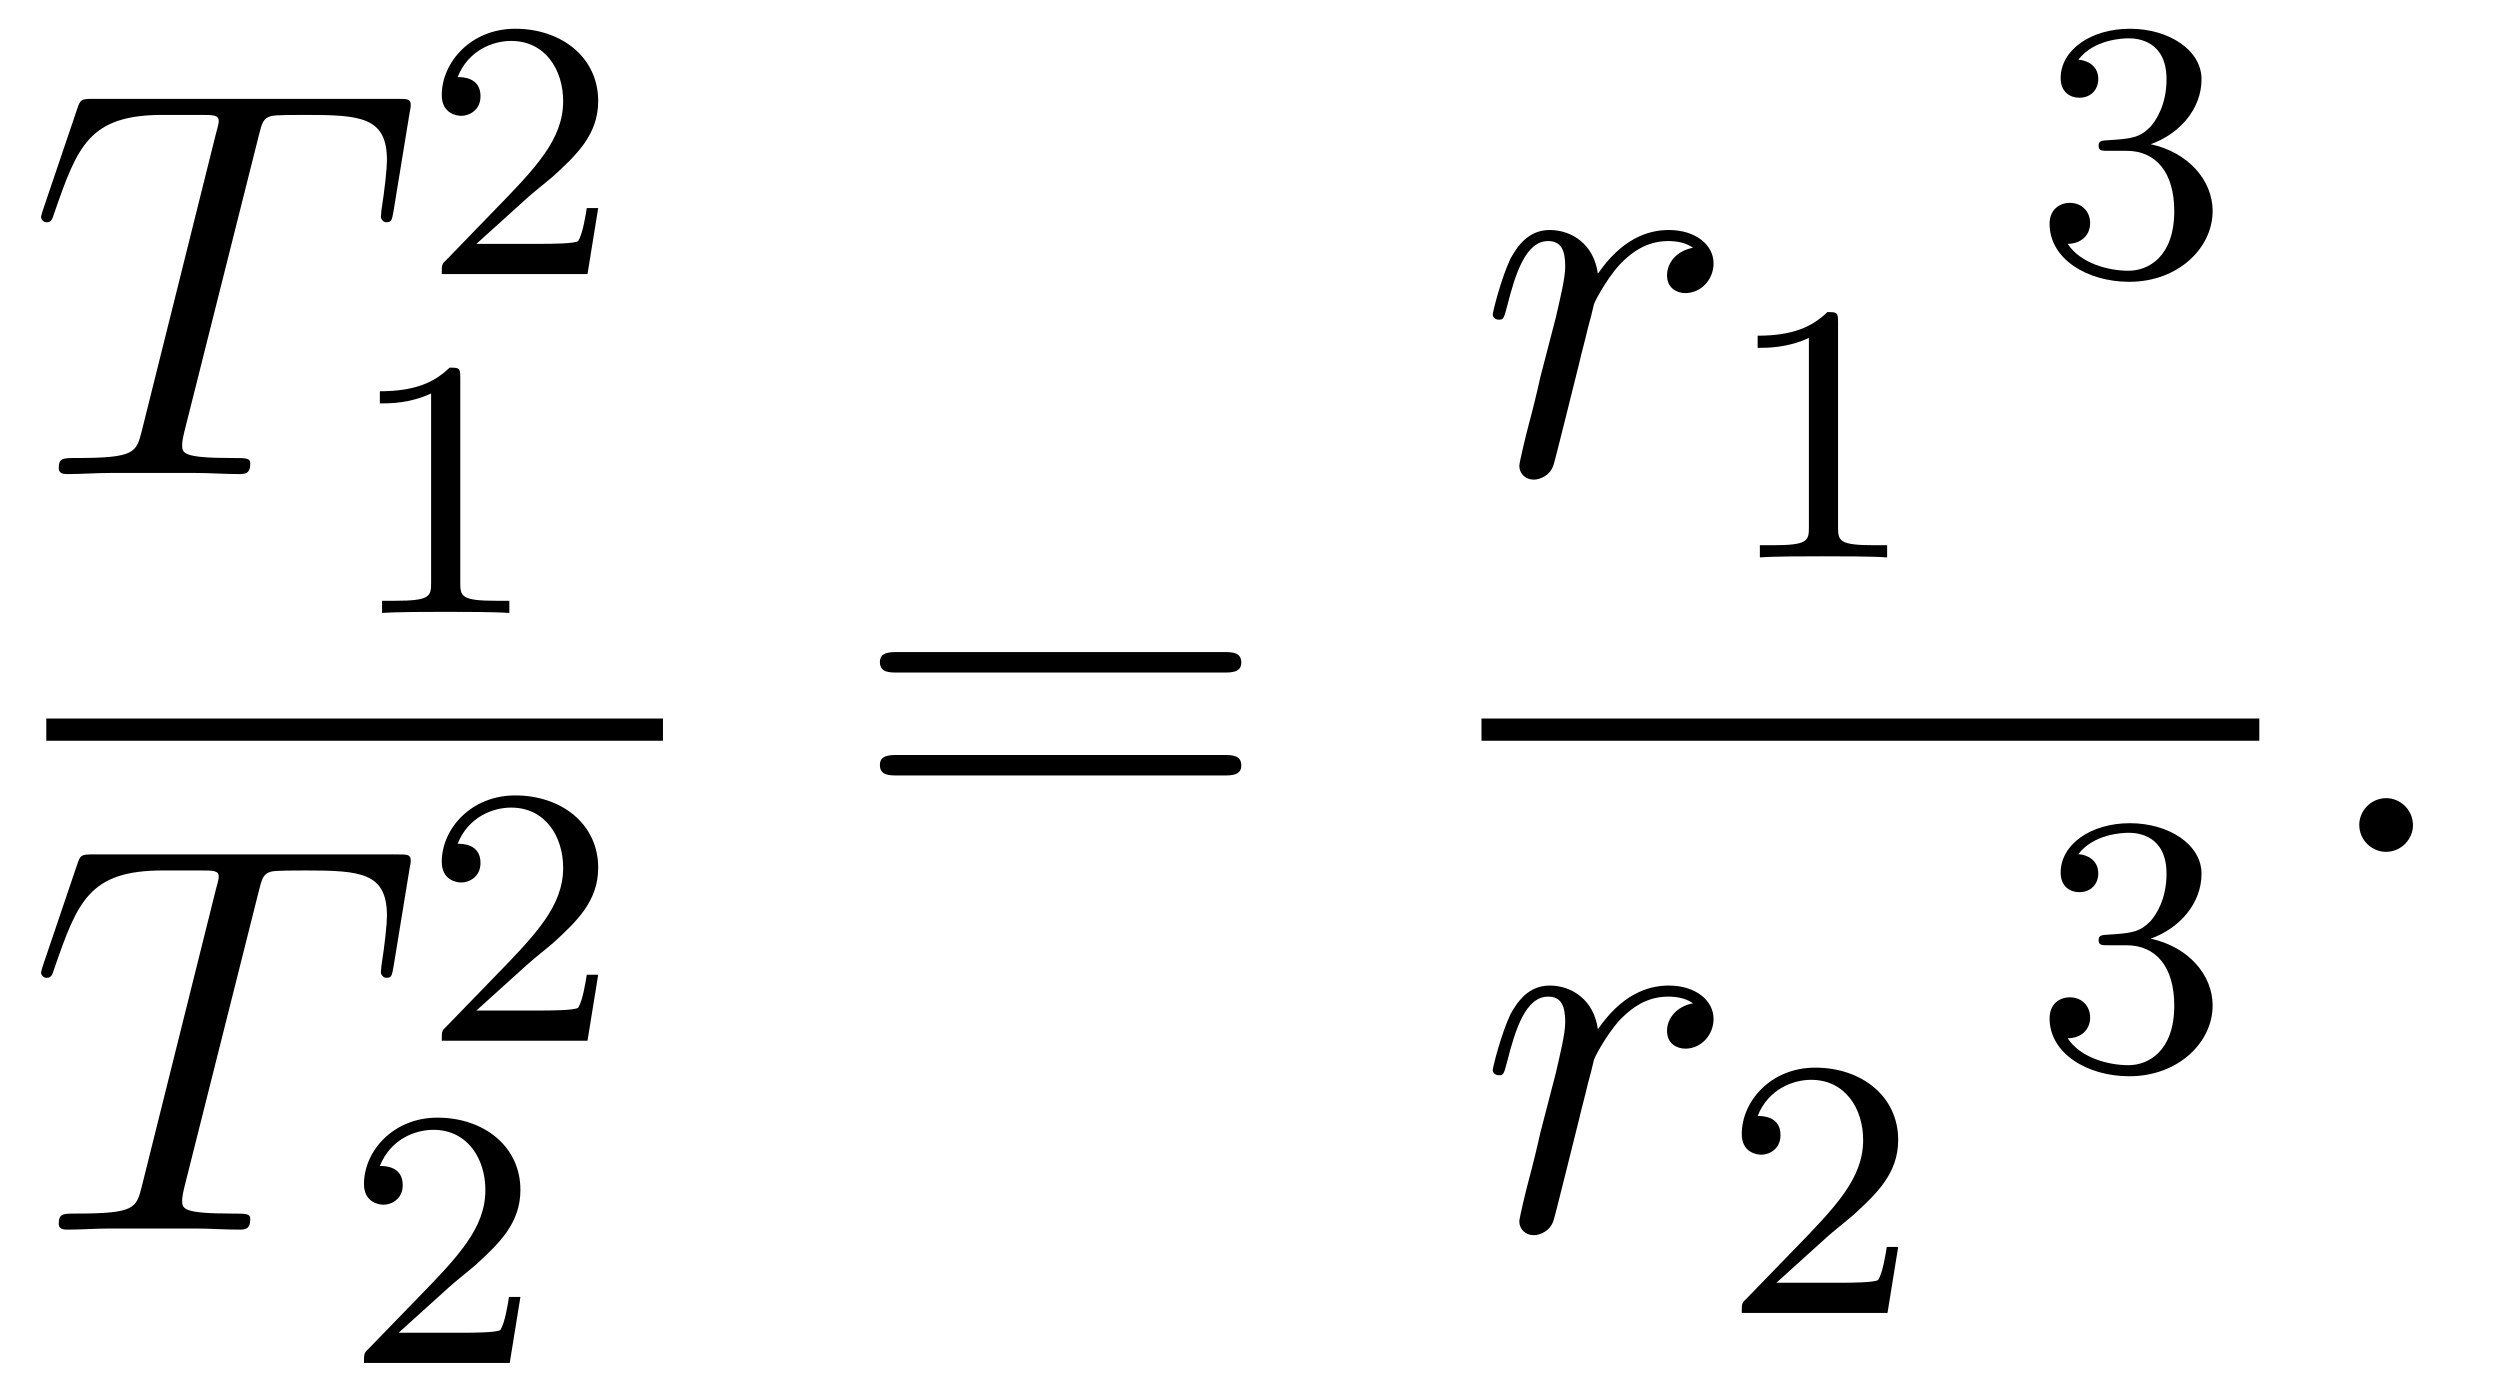
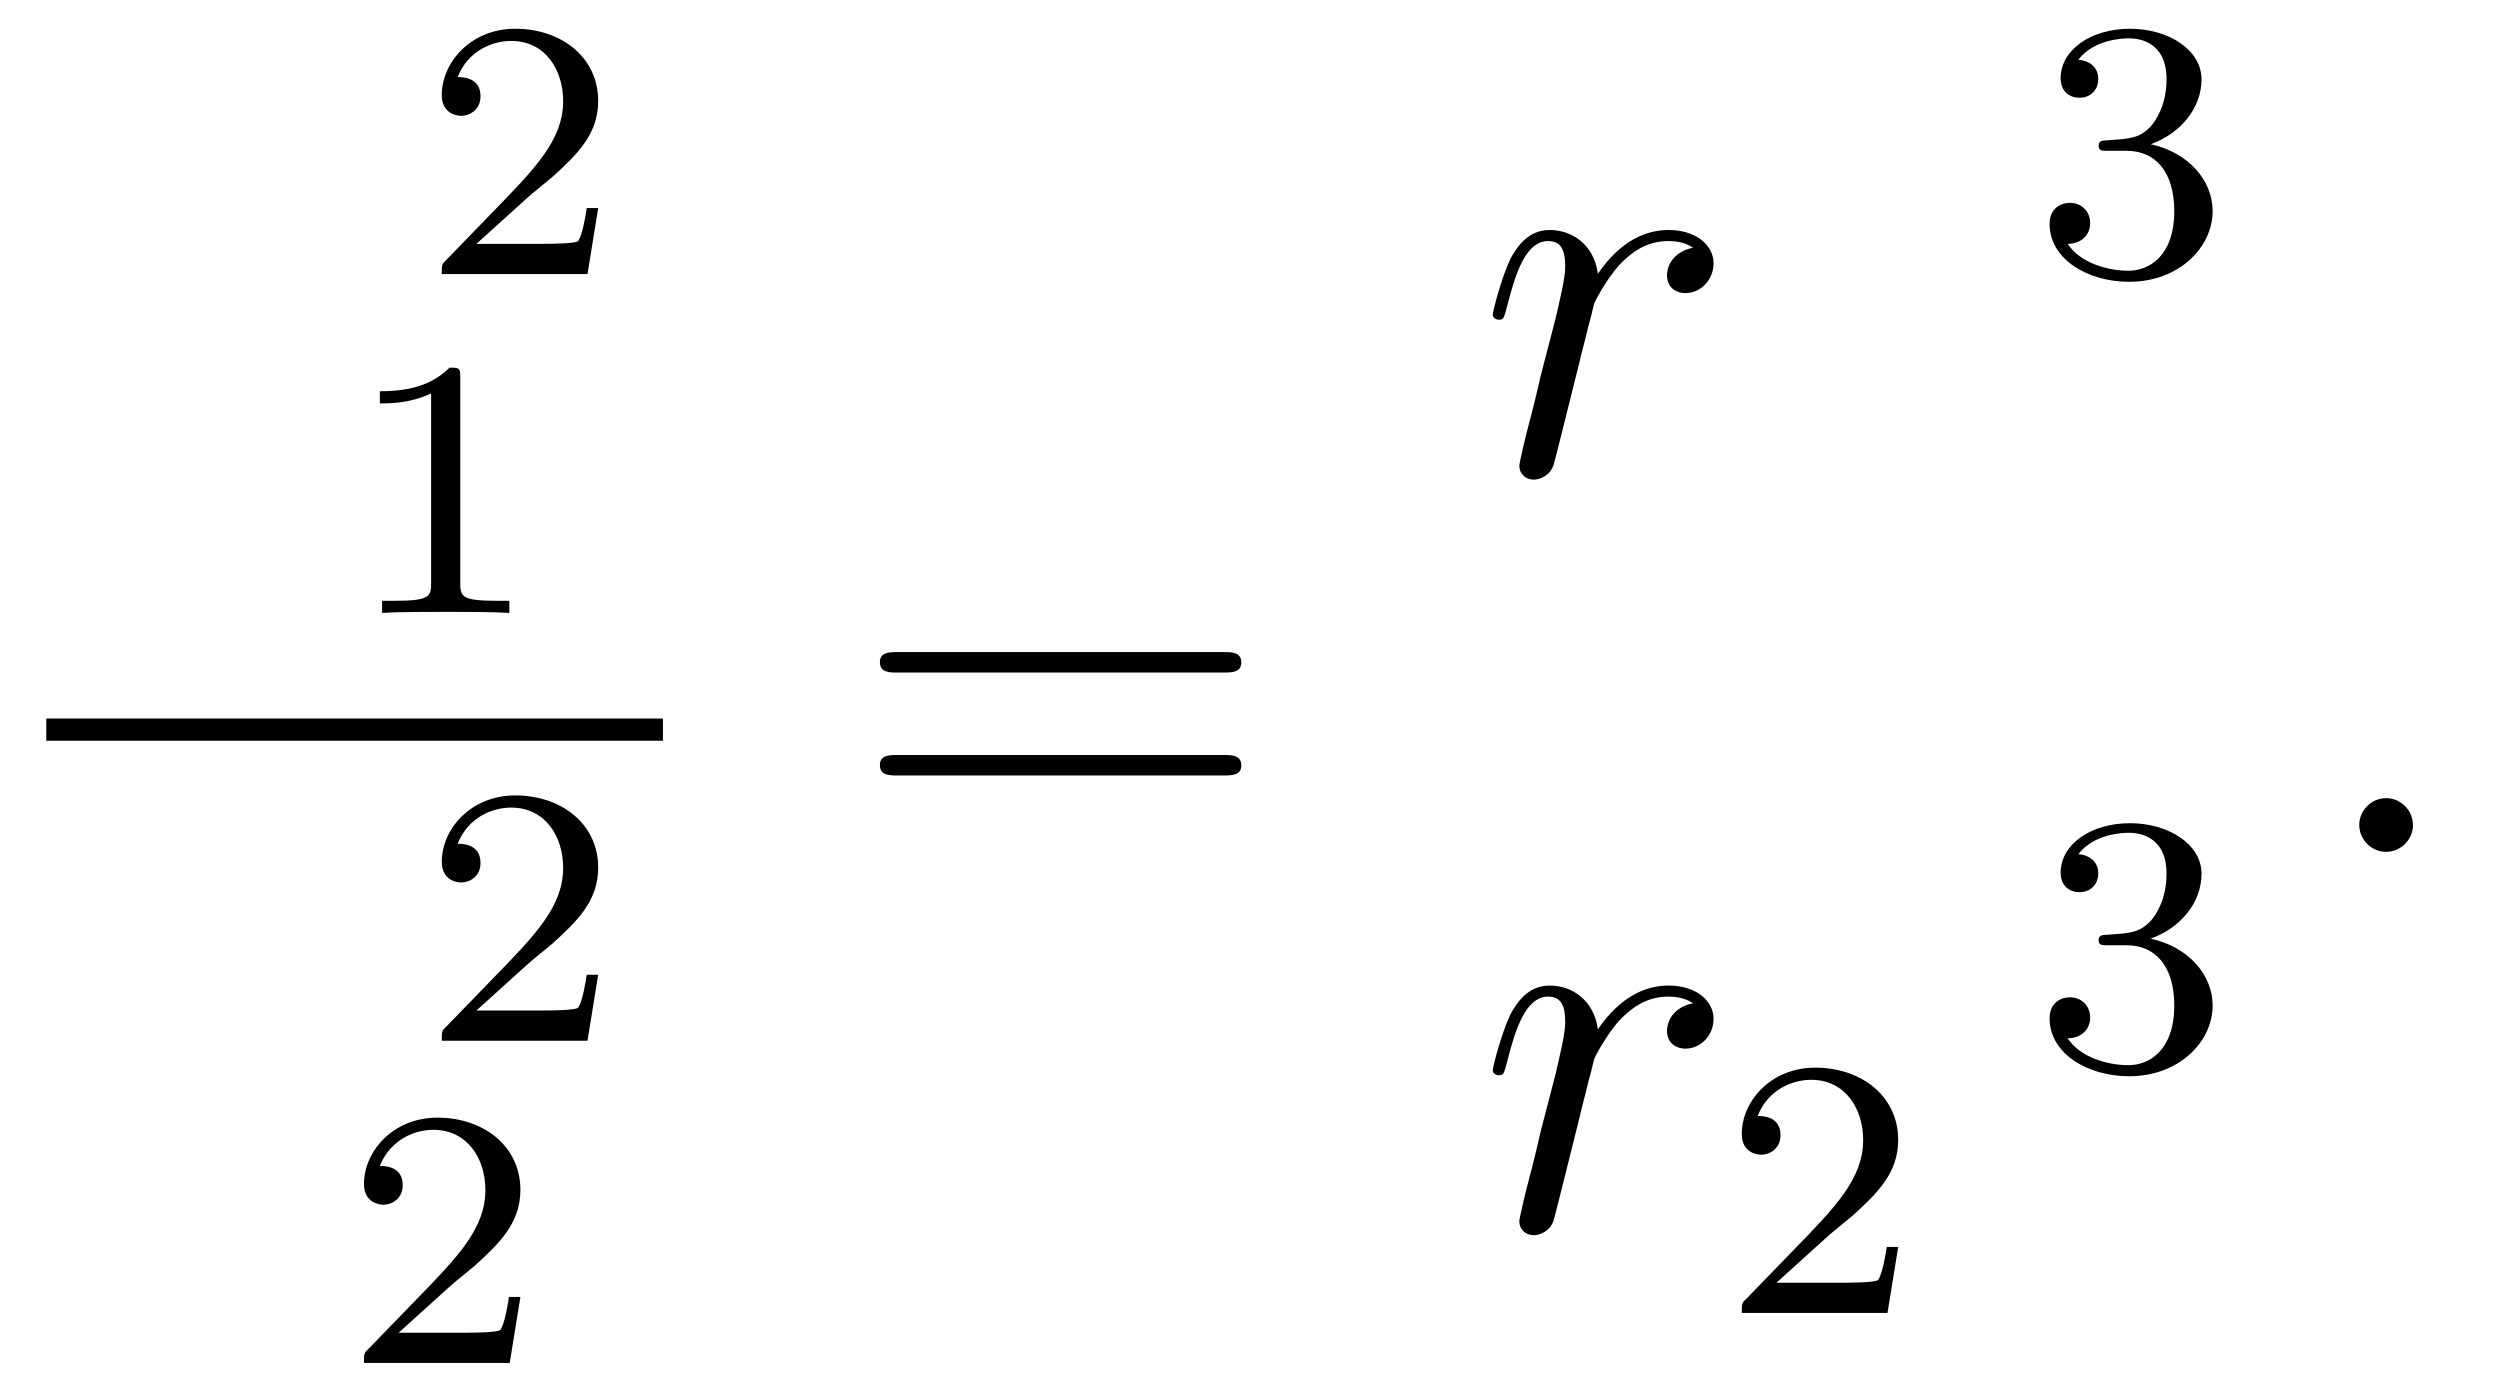
<svg xmlns="http://www.w3.org/2000/svg" version="1.1" width="54pt" height="30pt" viewBox="0 -30 54 30">
  <g id="page1">
    <g transform="matrix(1 0 0 -1 -129 637)">
-       <path d="M134.585 664.052C134.657 664.339 134.681 664.447 134.86 664.494C134.955 664.518 135.35 664.518 135.601 664.518C136.796 664.518 137.358 664.47 137.358 663.538C137.358 663.359 137.31 662.904 137.239 662.462L137.227 662.319C137.227 662.271 137.274 662.199 137.346 662.199C137.466 662.199 137.466 662.259 137.502 662.45L137.848 664.566C137.872 664.674 137.872 664.698 137.872 664.733C137.872 664.865 137.801 664.865 137.562 664.865H131.022C130.748 664.865 130.736 664.853 130.664 664.638L129.935 662.486C129.923 662.462 129.887 662.331 129.887 662.319C129.887 662.259 129.935 662.199 130.007 662.199C130.102 662.199 130.126 662.247 130.174 662.402C130.676 663.849 130.927 664.518 132.517 664.518H133.318C133.605 664.518 133.724 664.518 133.724 664.387C133.724 664.351 133.724 664.327 133.664 664.112L132.063 657.693C131.943 657.226 131.919 657.107 130.652 657.107C130.353 657.107 130.269 657.107 130.269 656.88C130.269 656.76 130.401 656.76 130.461 656.76C130.76 656.76 131.07 656.784 131.369 656.784H133.234C133.533 656.784 133.856 656.76 134.154 656.76C134.286 656.76 134.406 656.76 134.406 656.987C134.406 657.107 134.322 657.107 134.011 657.107C132.935 657.107 132.935 657.214 132.935 657.393C132.935 657.406 132.935 657.489 132.983 657.68L134.585 664.052Z" />
      <path d="M140.367 662.706C140.495 662.825 140.829 663.088 140.957 663.2C141.451 663.654 141.921 664.092 141.921 664.817C141.921 665.765 141.124 666.379 140.128 666.379C139.172 666.379 138.542 665.654 138.542 664.945C138.542 664.554 138.853 664.498 138.965 664.498C139.132 664.498 139.379 664.618 139.379 664.921C139.379 665.335 138.981 665.335 138.885 665.335C139.116 665.917 139.65 666.116 140.04 666.116C140.782 666.116 141.164 665.487 141.164 664.817C141.164 663.988 140.582 663.383 139.642 662.419L138.638 661.383C138.542 661.295 138.542 661.279 138.542 661.08H141.69L141.921 662.506H141.674C141.65 662.347 141.586 661.948 141.491 661.797C141.443 661.733 140.837 661.733 140.71 661.733H139.291L140.367 662.706Z" />
      <path d="M138.942 658.836C138.942 659.051 138.926 659.059 138.711 659.059C138.384 658.74 137.962 658.549 137.205 658.549V658.286C137.42 658.286 137.85 658.286 138.312 658.501V654.413C138.312 654.118 138.289 654.023 137.532 654.023H137.253V653.76C137.579 653.784 138.265 653.784 138.623 653.784C138.982 653.784 139.675 653.784 140.002 653.76V654.023H139.723C138.966 654.023 138.942 654.118 138.942 654.413V658.836Z" />
      <path d="M130 651H143.32V651.48H130" />
-       <path d="M134.585 647.732C134.657 648.019 134.681 648.127 134.86 648.174C134.955 648.198 135.35 648.198 135.601 648.198C136.796 648.198 137.358 648.15 137.358 647.218C137.358 647.039 137.31 646.584 137.239 646.142L137.227 645.999C137.227 645.951 137.274 645.879 137.346 645.879C137.466 645.879 137.466 645.939 137.502 646.13L137.848 648.246C137.872 648.354 137.872 648.378 137.872 648.413C137.872 648.545 137.801 648.545 137.562 648.545H131.022C130.748 648.545 130.736 648.533 130.664 648.318L129.935 646.166C129.923 646.142 129.887 646.011 129.887 645.999C129.887 645.939 129.935 645.879 130.007 645.879C130.102 645.879 130.126 645.927 130.174 646.082C130.676 647.529 130.927 648.198 132.517 648.198H133.318C133.605 648.198 133.724 648.198 133.724 648.067C133.724 648.031 133.724 648.007 133.664 647.792L132.063 641.373C131.943 640.906 131.919 640.787 130.652 640.787C130.353 640.787 130.269 640.787 130.269 640.56C130.269 640.44 130.401 640.44 130.461 640.44C130.76 640.44 131.07 640.464 131.369 640.464H133.234C133.533 640.464 133.856 640.44 134.154 640.44C134.286 640.44 134.406 640.44 134.406 640.667C134.406 640.787 134.322 640.787 134.011 640.787C132.935 640.787 132.935 640.894 132.935 641.073C132.935 641.086 132.935 641.169 132.983 641.36L134.585 647.732Z" />
      <path d="M140.367 646.146C140.495 646.265 140.829 646.528 140.957 646.64C141.451 647.094 141.921 647.532 141.921 648.257C141.921 649.205 141.124 649.819 140.128 649.819C139.172 649.819 138.542 649.094 138.542 648.385C138.542 647.994 138.853 647.938 138.965 647.938C139.132 647.938 139.379 648.058 139.379 648.361C139.379 648.775 138.981 648.775 138.885 648.775C139.116 649.357 139.65 649.556 140.04 649.556C140.782 649.556 141.164 648.927 141.164 648.257C141.164 647.428 140.582 646.823 139.642 645.859L138.638 644.823C138.542 644.735 138.542 644.719 138.542 644.52H141.69L141.921 645.946H141.674C141.65 645.787 141.586 645.388 141.491 645.237C141.443 645.173 140.837 645.173 140.71 645.173H139.291L140.367 646.146Z" />
      <path d="M138.687 639.186C138.815 639.305 139.149 639.568 139.277 639.68C139.771 640.134 140.241 640.572 140.241 641.297C140.241 642.245 139.444 642.859 138.448 642.859C137.492 642.859 136.862 642.134 136.862 641.425C136.862 641.034 137.173 640.978 137.285 640.978C137.452 640.978 137.699 641.098 137.699 641.401C137.699 641.815 137.301 641.815 137.205 641.815C137.436 642.397 137.97 642.596 138.36 642.596C139.102 642.596 139.484 641.967 139.484 641.297C139.484 640.468 138.902 639.863 137.962 638.899L136.958 637.863C136.862 637.775 136.862 637.759 136.862 637.56H140.01L140.241 638.986H139.994C139.97 638.827 139.906 638.428 139.811 638.277C139.763 638.213 139.157 638.213 139.03 638.213H137.611L138.687 639.186Z" />
      <path d="M155.429 652.473C155.596 652.473 155.812 652.473 155.812 652.688C155.812 652.915 155.608 652.915 155.429 652.915H148.388C148.221 652.915 148.006 652.915 148.006 652.7C148.006 652.473 148.209 652.473 148.388 652.473H155.429ZM155.429 650.25C155.596 650.25 155.812 650.25 155.812 650.465C155.812 650.692 155.608 650.692 155.429 650.692H148.388C148.221 650.692 148.006 650.692 148.006 650.477C148.006 650.25 148.209 650.25 148.388 650.25H155.429Z" />
      <path d="M165.57 661.649C165.2 661.578 165.008 661.314 165.008 661.052C165.008 660.765 165.235 660.669 165.403 660.669C165.738 660.669 166.013 660.956 166.013 661.314C166.013 661.697 165.642 662.032 165.044 662.032C164.566 662.032 164.016 661.817 163.514 661.087C163.43 661.721 162.952 662.032 162.474 662.032C162.008 662.032 161.769 661.673 161.625 661.41C161.422 660.98 161.243 660.262 161.243 660.203C161.243 660.155 161.291 660.095 161.374 660.095C161.47 660.095 161.482 660.107 161.553 660.382C161.733 661.099 161.96 661.793 162.438 661.793C162.725 661.793 162.809 661.589 162.809 661.243C162.809 660.98 162.689 660.513 162.606 660.143L162.271 658.852C162.223 658.625 162.092 658.087 162.032 657.872C161.948 657.561 161.817 656.999 161.817 656.939C161.817 656.772 161.948 656.64 162.128 656.64C162.259 656.64 162.486 656.724 162.558 656.963C162.593 657.059 163.036 658.864 163.107 659.139C163.167 659.402 163.239 659.653 163.299 659.916C163.347 660.083 163.394 660.274 163.43 660.43C163.466 660.537 163.789 661.123 164.088 661.386C164.231 661.518 164.542 661.793 165.032 661.793C165.223 661.793 165.415 661.757 165.57 661.649Z" />
-       <path d="M168.702 660.036C168.702 660.251 168.686 660.259 168.471 660.259C168.144 659.94 167.722 659.749 166.965 659.749V659.486C167.18 659.486 167.61 659.486 168.072 659.701V655.613C168.072 655.318 168.049 655.223 167.292 655.223H167.013V654.96C167.339 654.984 168.025 654.984 168.383 654.984C168.742 654.984 169.435 654.984 169.762 654.96V655.223H169.483C168.726 655.223 168.702 655.318 168.702 655.613V660.036Z" />
      <path d="M174.936 663.742C175.566 663.742 175.964 663.279 175.964 662.442C175.964 661.447 175.398 661.152 174.976 661.152C174.537 661.152 173.94 661.311 173.661 661.733C173.948 661.733 174.147 661.917 174.147 662.18C174.147 662.435 173.964 662.618 173.709 662.618C173.494 662.618 173.271 662.482 173.271 662.164C173.271 661.407 174.083 660.913 174.992 660.913C176.052 660.913 176.793 661.646 176.793 662.442C176.793 663.104 176.267 663.71 175.454 663.885C176.083 664.108 176.553 664.65 176.553 665.287C176.553 665.925 175.837 666.379 175.008 666.379C174.155 666.379 173.51 665.917 173.51 665.311C173.51 665.016 173.709 664.889 173.916 664.889C174.163 664.889 174.323 665.064 174.323 665.295C174.323 665.59 174.068 665.702 173.892 665.71C174.227 666.148 174.84 666.172 174.984 666.172C175.191 666.172 175.797 666.108 175.797 665.287C175.797 664.729 175.566 664.395 175.454 664.267C175.215 664.02 175.032 664.004 174.546 663.972C174.394 663.965 174.33 663.957 174.33 663.853C174.33 663.742 174.402 663.742 174.537 663.742H174.936Z" />
-       <path d="M161 651H177.801V651.48H161" />
+       <path d="M161 651H177.801H161" />
      <path d="M165.57 645.329C165.2 645.258 165.008 644.994 165.008 644.732C165.008 644.445 165.235 644.349 165.403 644.349C165.738 644.349 166.013 644.636 166.013 644.994C166.013 645.377 165.642 645.712 165.044 645.712C164.566 645.712 164.016 645.497 163.514 644.767C163.43 645.401 162.952 645.712 162.474 645.712C162.008 645.712 161.769 645.353 161.625 645.09C161.422 644.66 161.243 643.942 161.243 643.883C161.243 643.835 161.291 643.775 161.374 643.775C161.47 643.775 161.482 643.787 161.553 644.062C161.733 644.779 161.96 645.473 162.438 645.473C162.725 645.473 162.809 645.269 162.809 644.923C162.809 644.66 162.689 644.193 162.606 643.823L162.271 642.532C162.223 642.305 162.092 641.767 162.032 641.552C161.948 641.241 161.817 640.679 161.817 640.619C161.817 640.452 161.948 640.32 162.128 640.32C162.259 640.32 162.486 640.404 162.558 640.643C162.593 640.739 163.036 642.544 163.107 642.819C163.167 643.082 163.239 643.333 163.299 643.596C163.347 643.763 163.394 643.954 163.43 644.11C163.466 644.217 163.789 644.803 164.088 645.066C164.231 645.198 164.542 645.473 165.032 645.473C165.223 645.473 165.415 645.437 165.57 645.329Z" />
      <path d="M168.447 640.266C168.575 640.385 168.909 640.648 169.037 640.76C169.531 641.214 170.001 641.652 170.001 642.377C170.001 643.325 169.204 643.939 168.208 643.939C167.252 643.939 166.622 643.214 166.622 642.505C166.622 642.114 166.933 642.058 167.045 642.058C167.212 642.058 167.459 642.178 167.459 642.481C167.459 642.895 167.061 642.895 166.965 642.895C167.196 643.477 167.73 643.676 168.12 643.676C168.862 643.676 169.244 643.047 169.244 642.377C169.244 641.548 168.662 640.943 167.722 639.979L166.718 638.943C166.622 638.855 166.622 638.839 166.622 638.64H169.77L170.001 640.066H169.754C169.73 639.907 169.666 639.508 169.571 639.357C169.523 639.293 168.917 639.293 168.79 639.293H167.371L168.447 640.266Z" />
      <path d="M174.936 646.582C175.566 646.582 175.964 646.119 175.964 645.282C175.964 644.287 175.398 643.992 174.976 643.992C174.537 643.992 173.94 644.151 173.661 644.573C173.948 644.573 174.147 644.757 174.147 645.02C174.147 645.275 173.964 645.458 173.709 645.458C173.494 645.458 173.271 645.322 173.271 645.004C173.271 644.247 174.083 643.753 174.992 643.753C176.052 643.753 176.793 644.486 176.793 645.282C176.793 645.944 176.267 646.55 175.454 646.725C176.083 646.948 176.553 647.49 176.553 648.127C176.553 648.765 175.837 649.219 175.008 649.219C174.155 649.219 173.51 648.757 173.51 648.151C173.51 647.856 173.709 647.729 173.916 647.729C174.163 647.729 174.323 647.904 174.323 648.135C174.323 648.43 174.068 648.542 173.892 648.55C174.227 648.988 174.84 649.012 174.984 649.012C175.191 649.012 175.797 648.948 175.797 648.127C175.797 647.569 175.566 647.235 175.454 647.107C175.215 646.86 175.032 646.844 174.546 646.812C174.394 646.805 174.33 646.797 174.33 646.693C174.33 646.582 174.402 646.582 174.537 646.582H174.936Z" />
      <path d="M181.12 649.174C181.12 649.52 180.833 649.76 180.546 649.76C180.199 649.76 179.96 649.473 179.96 649.186C179.96 648.839 180.247 648.6 180.534 648.6C180.88 648.6 181.12 648.887 181.12 649.174Z" />
    </g>
  </g>
</svg>